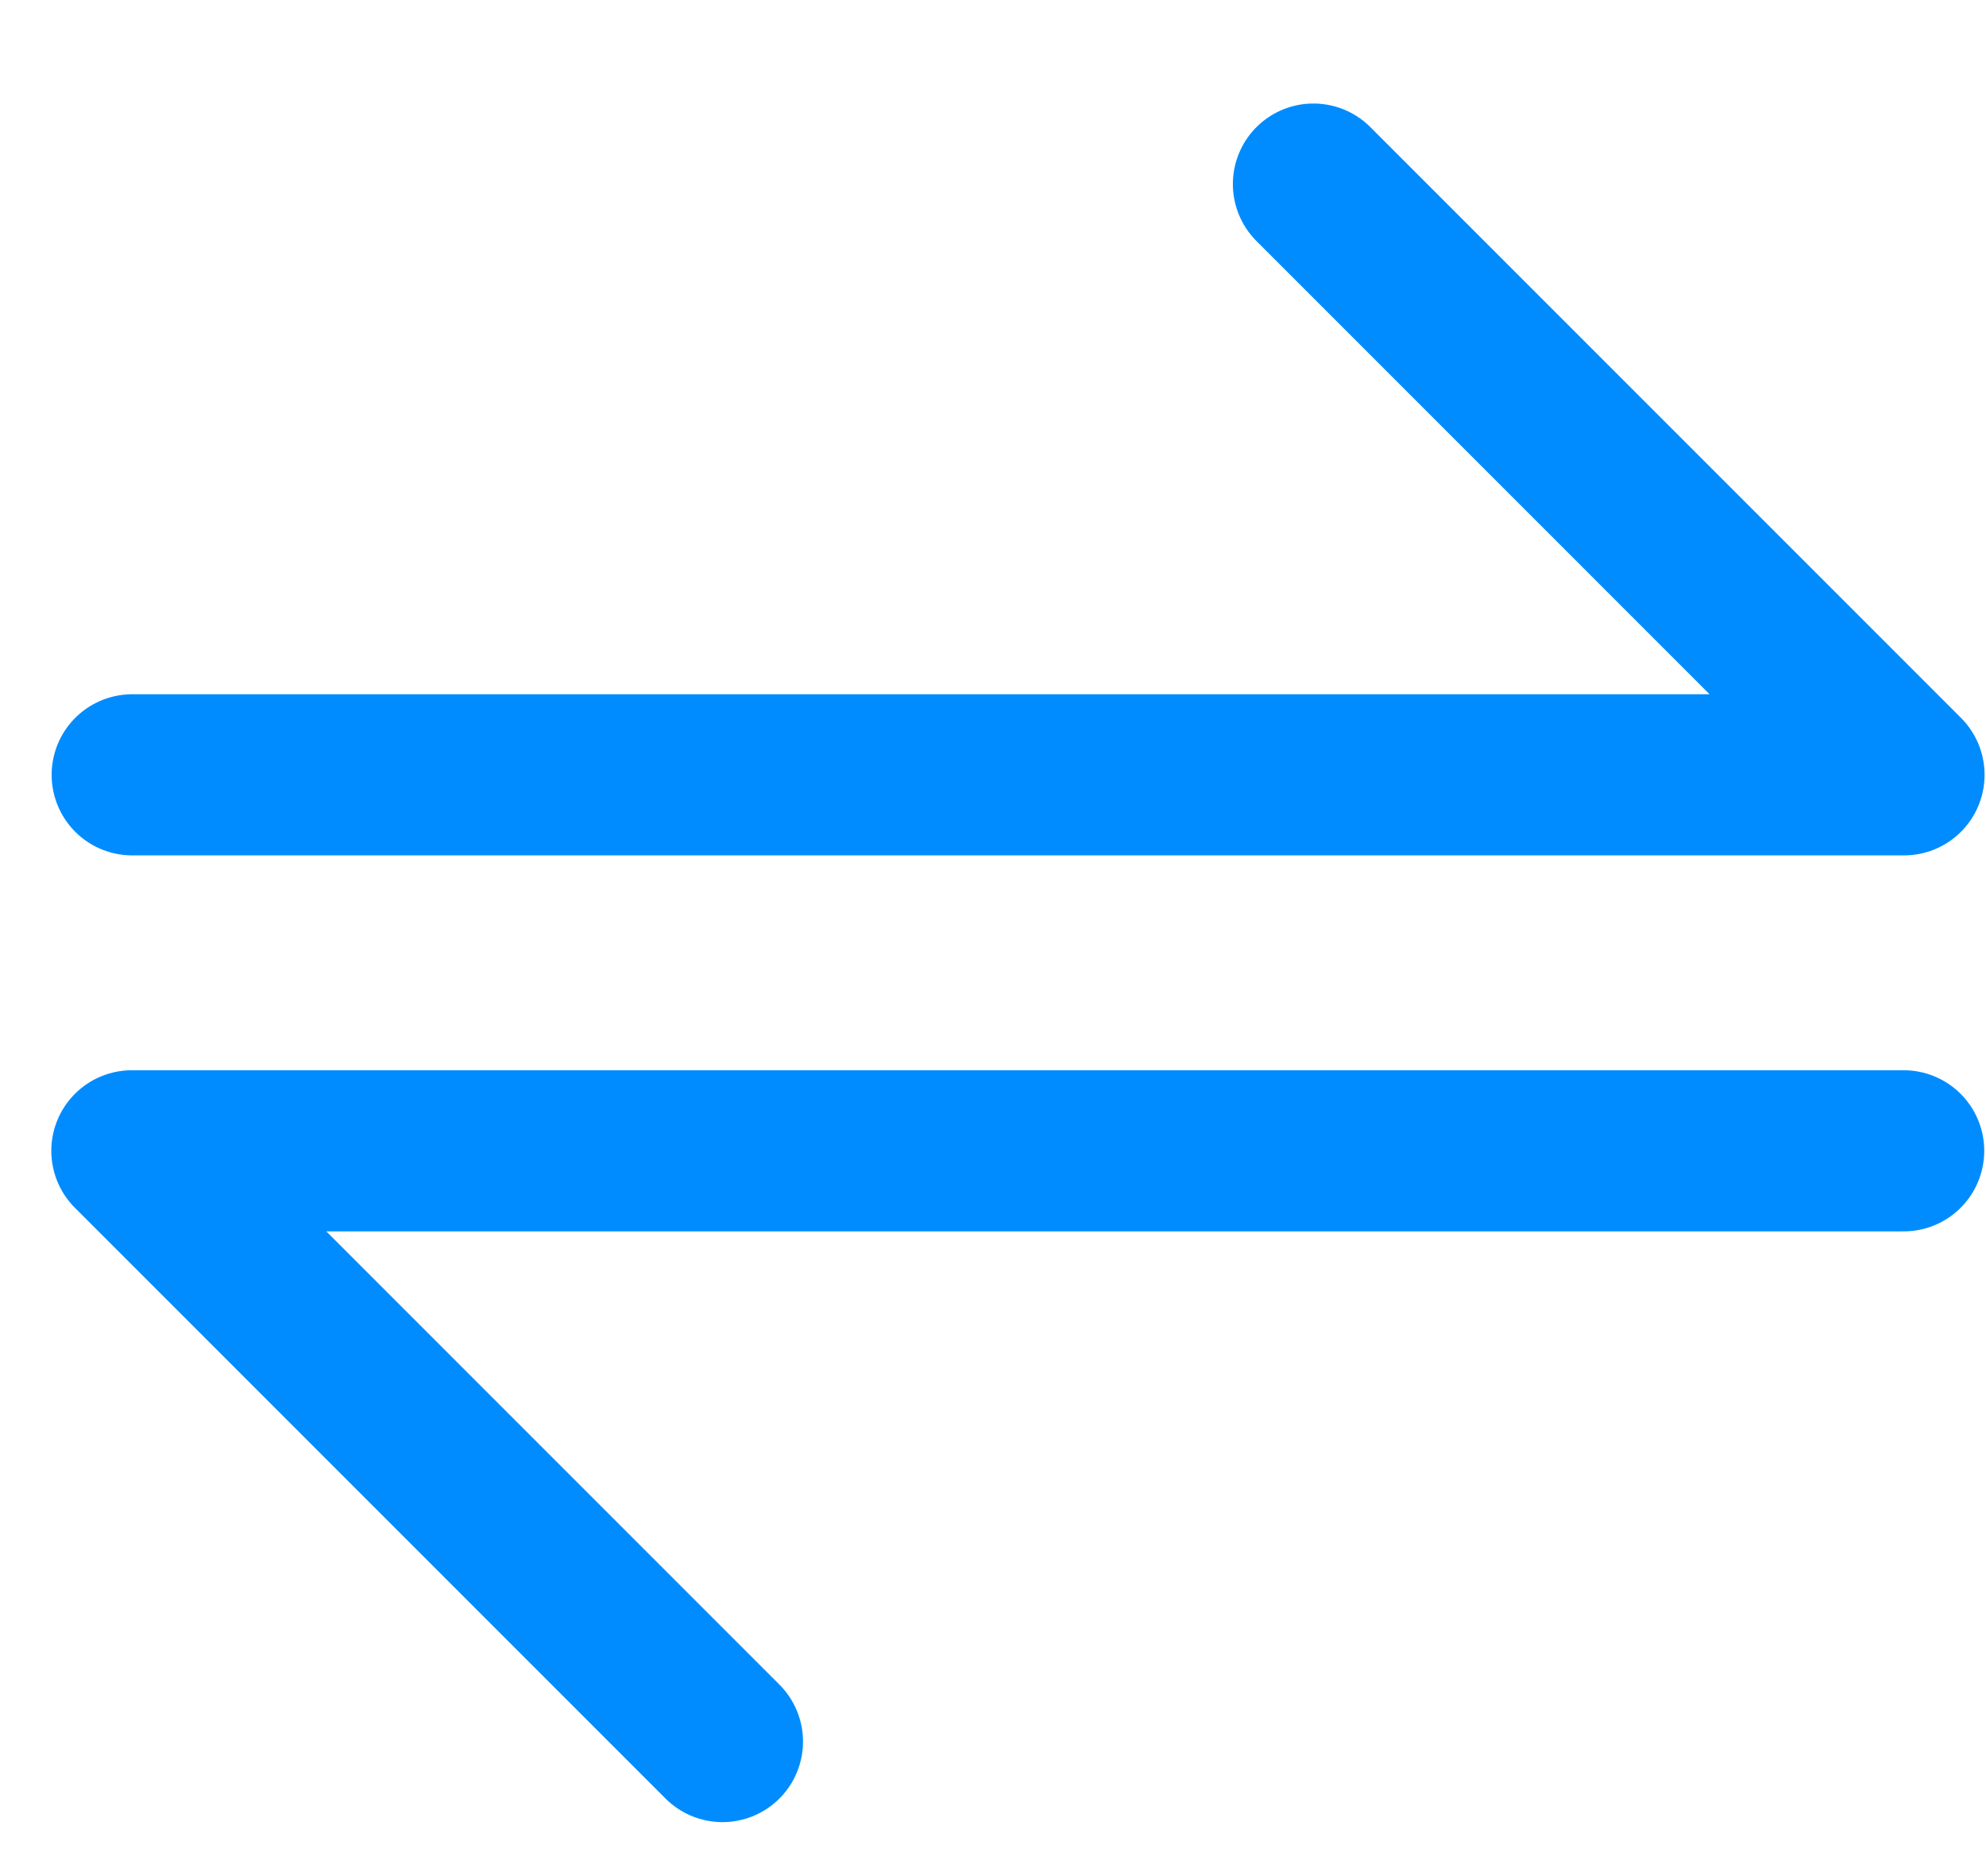
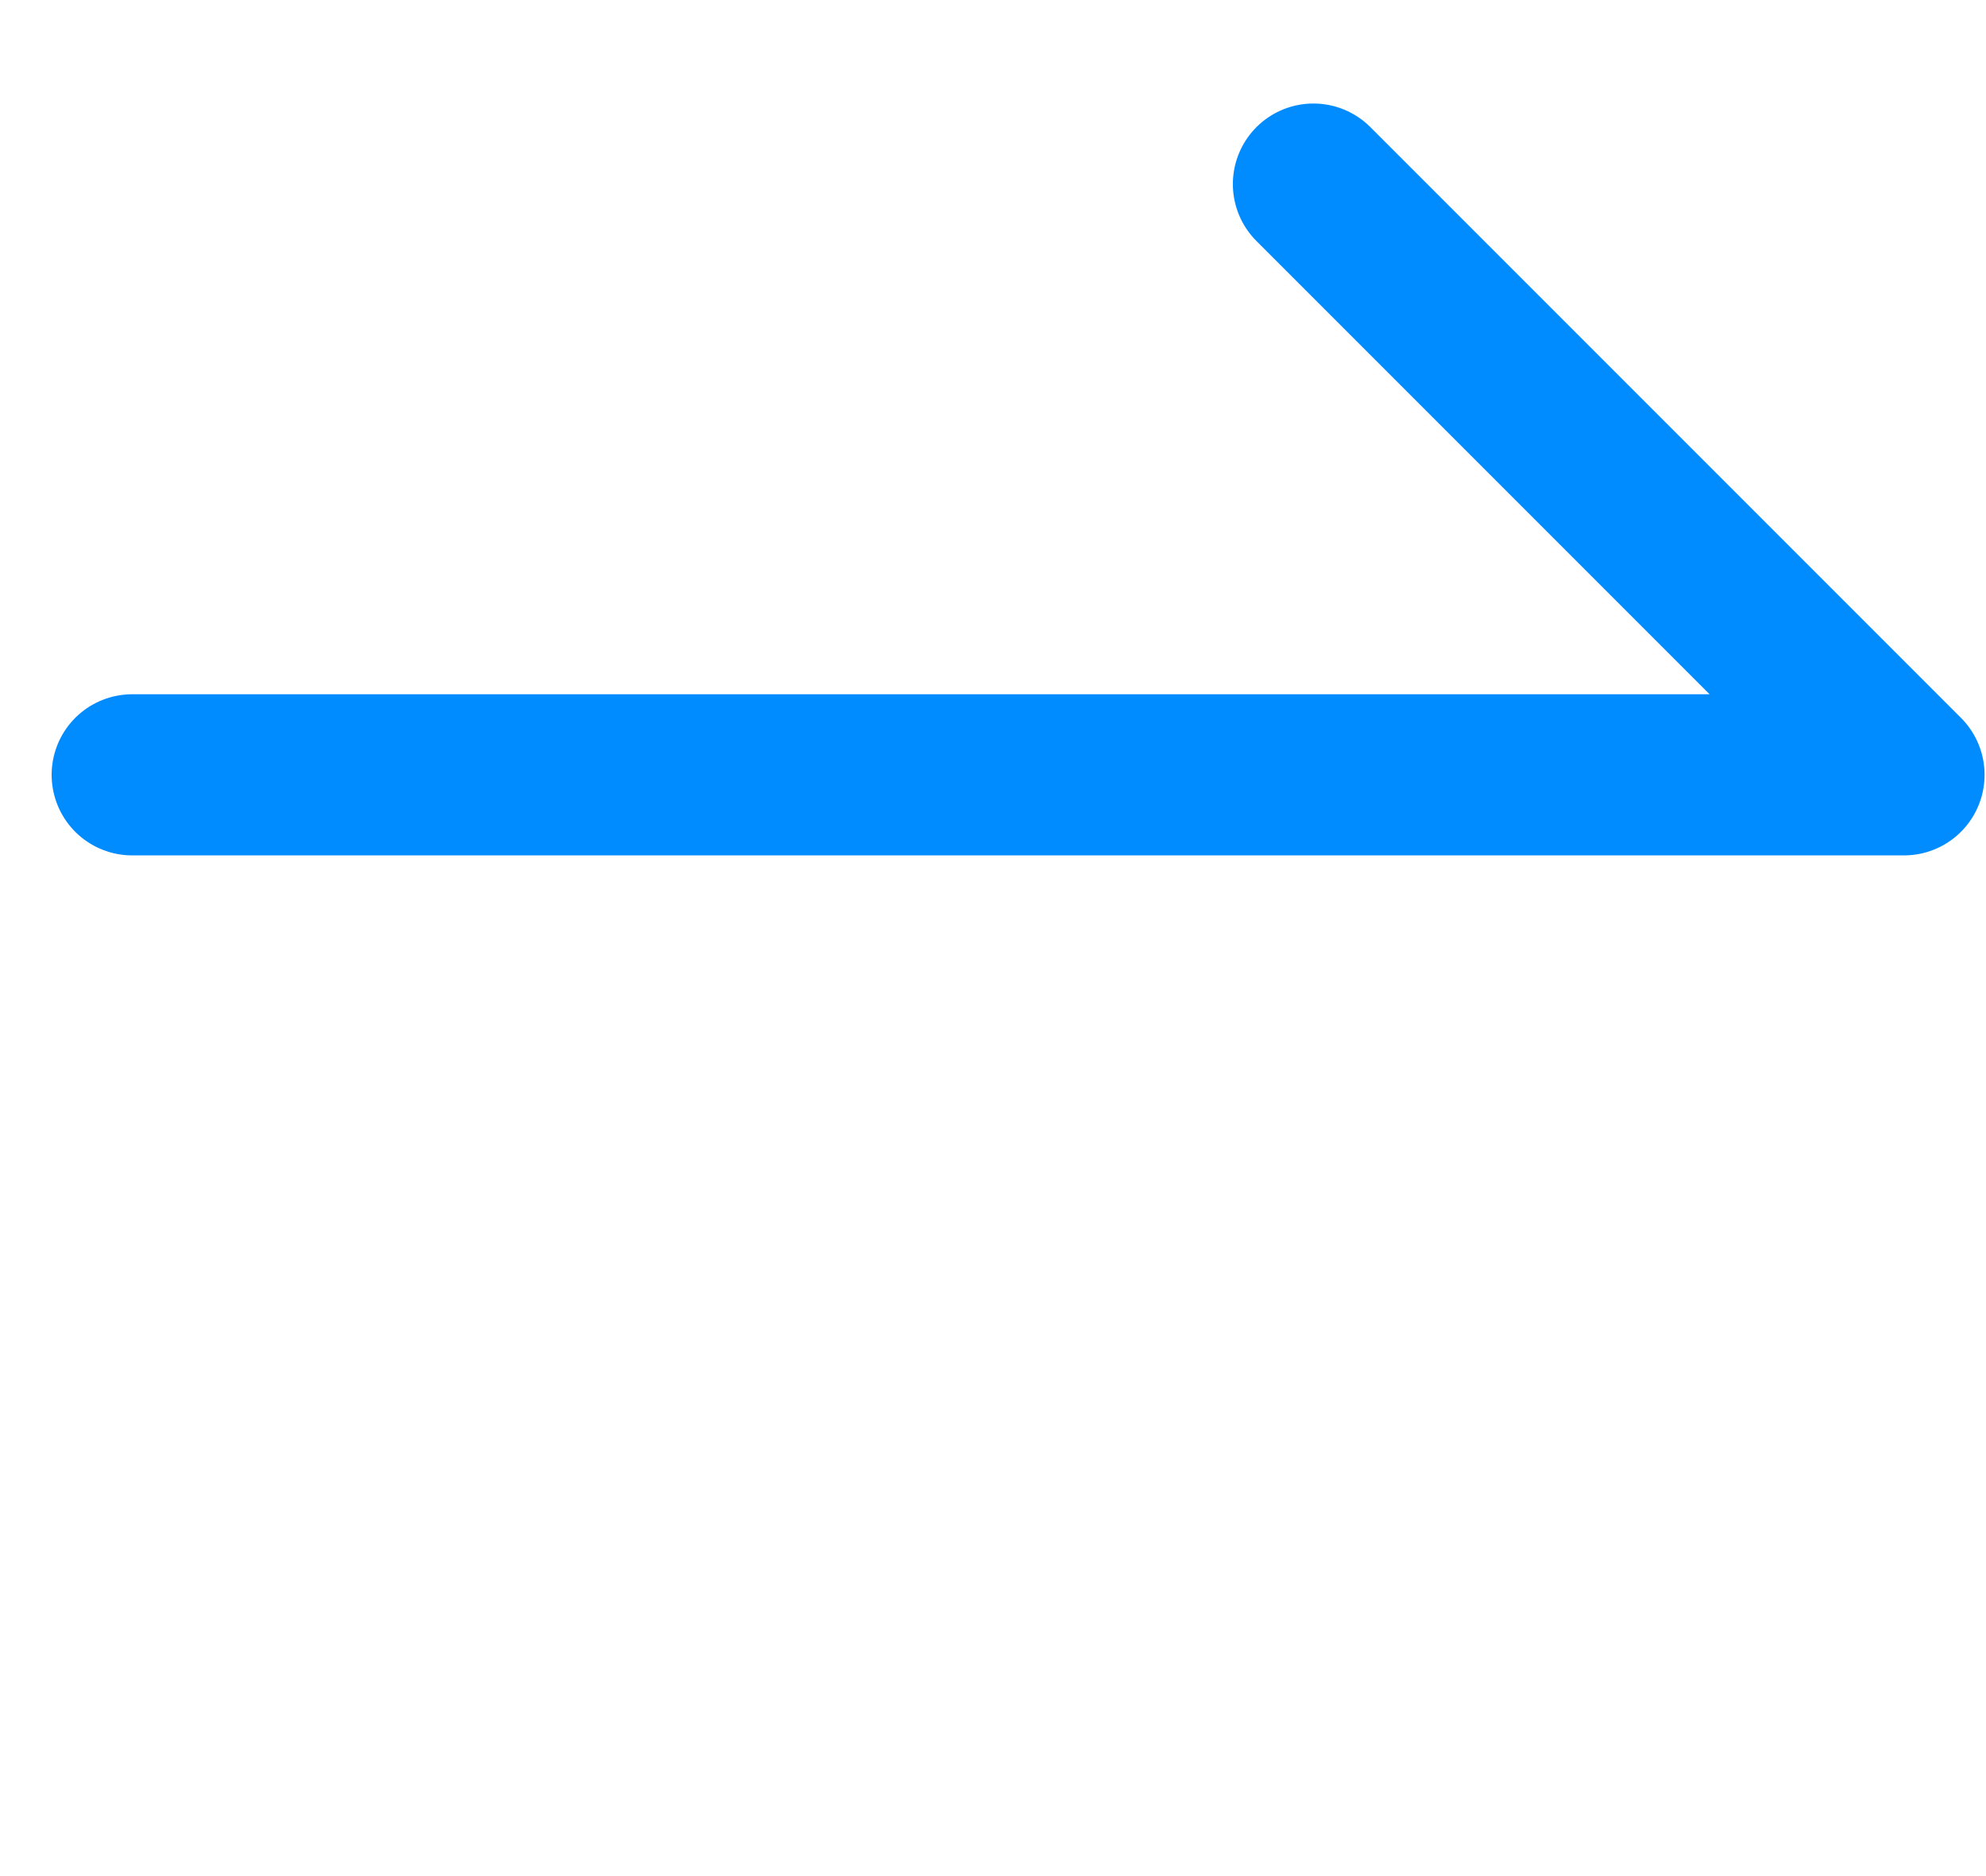
<svg xmlns="http://www.w3.org/2000/svg" width="18" height="17" viewBox="0 0 18 17" fill="none">
  <path d="M1.198 7.021H17.257L11.904 1.668" stroke="#008CFF" stroke-width="1.46" stroke-linecap="round" stroke-linejoin="round" />
-   <path d="M17.254 10.428H1.195L6.548 15.781" stroke="#008CFF" stroke-width="1.46" stroke-linecap="round" stroke-linejoin="round" />
</svg>